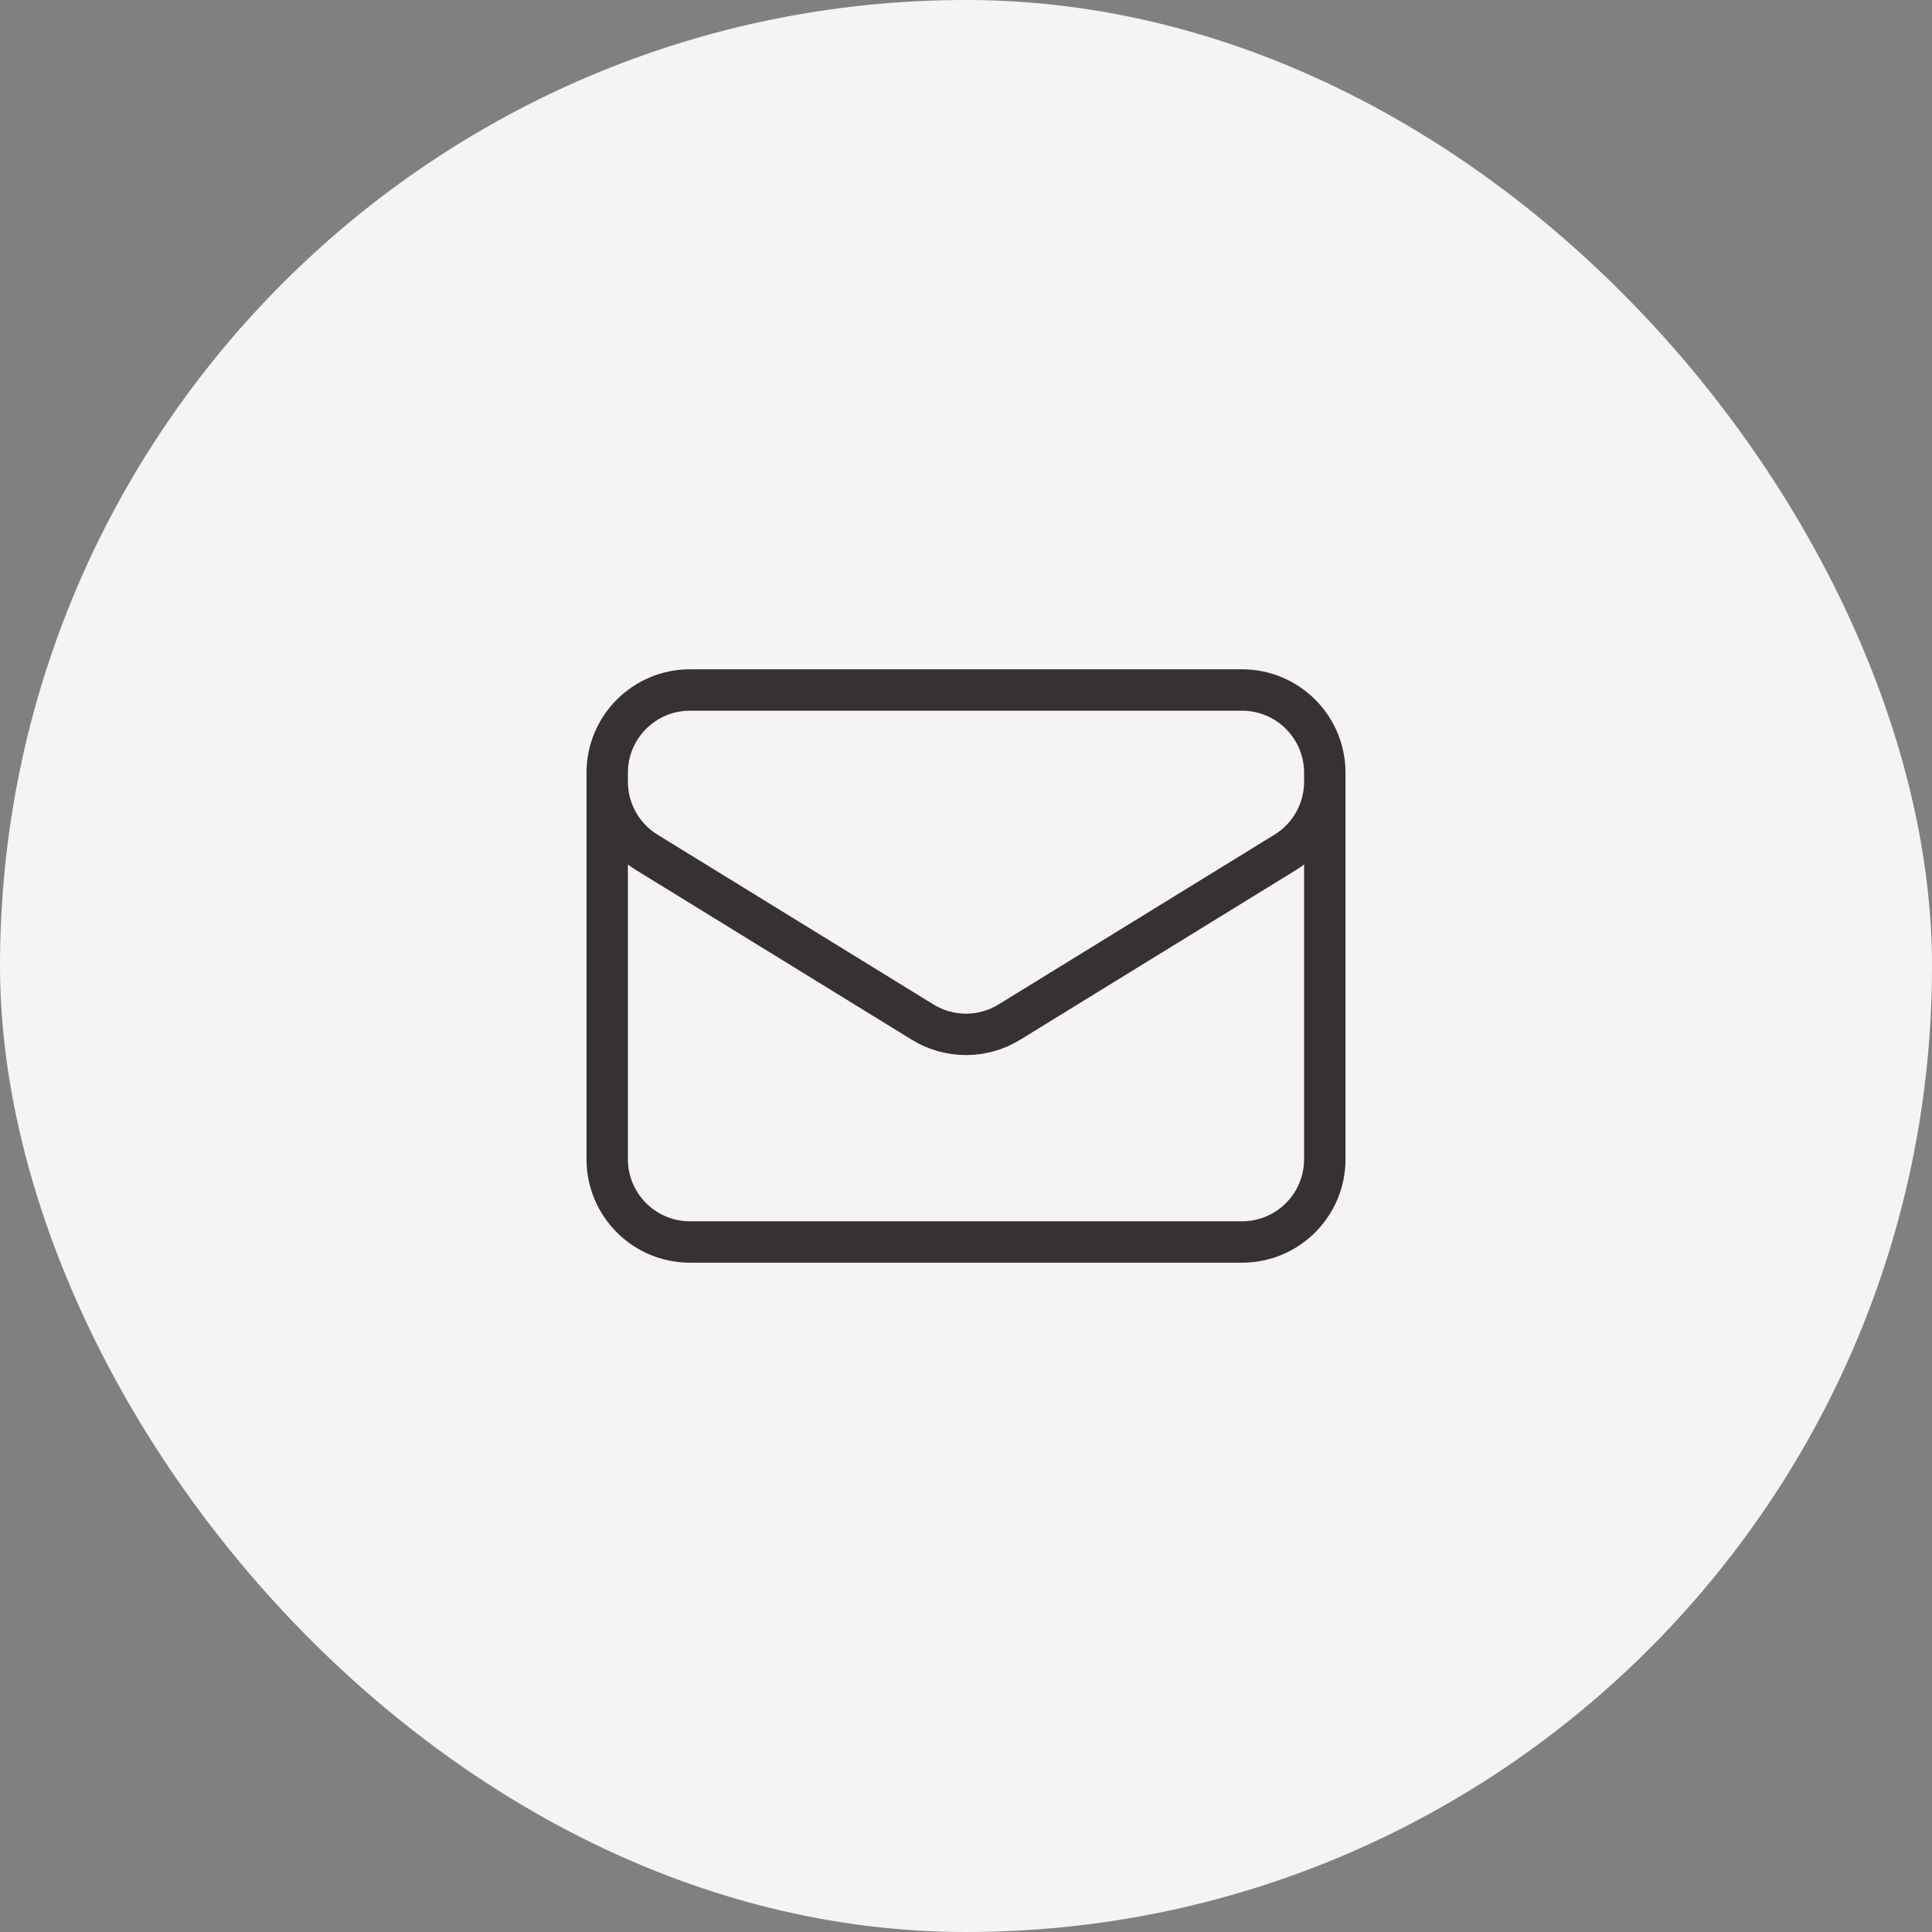
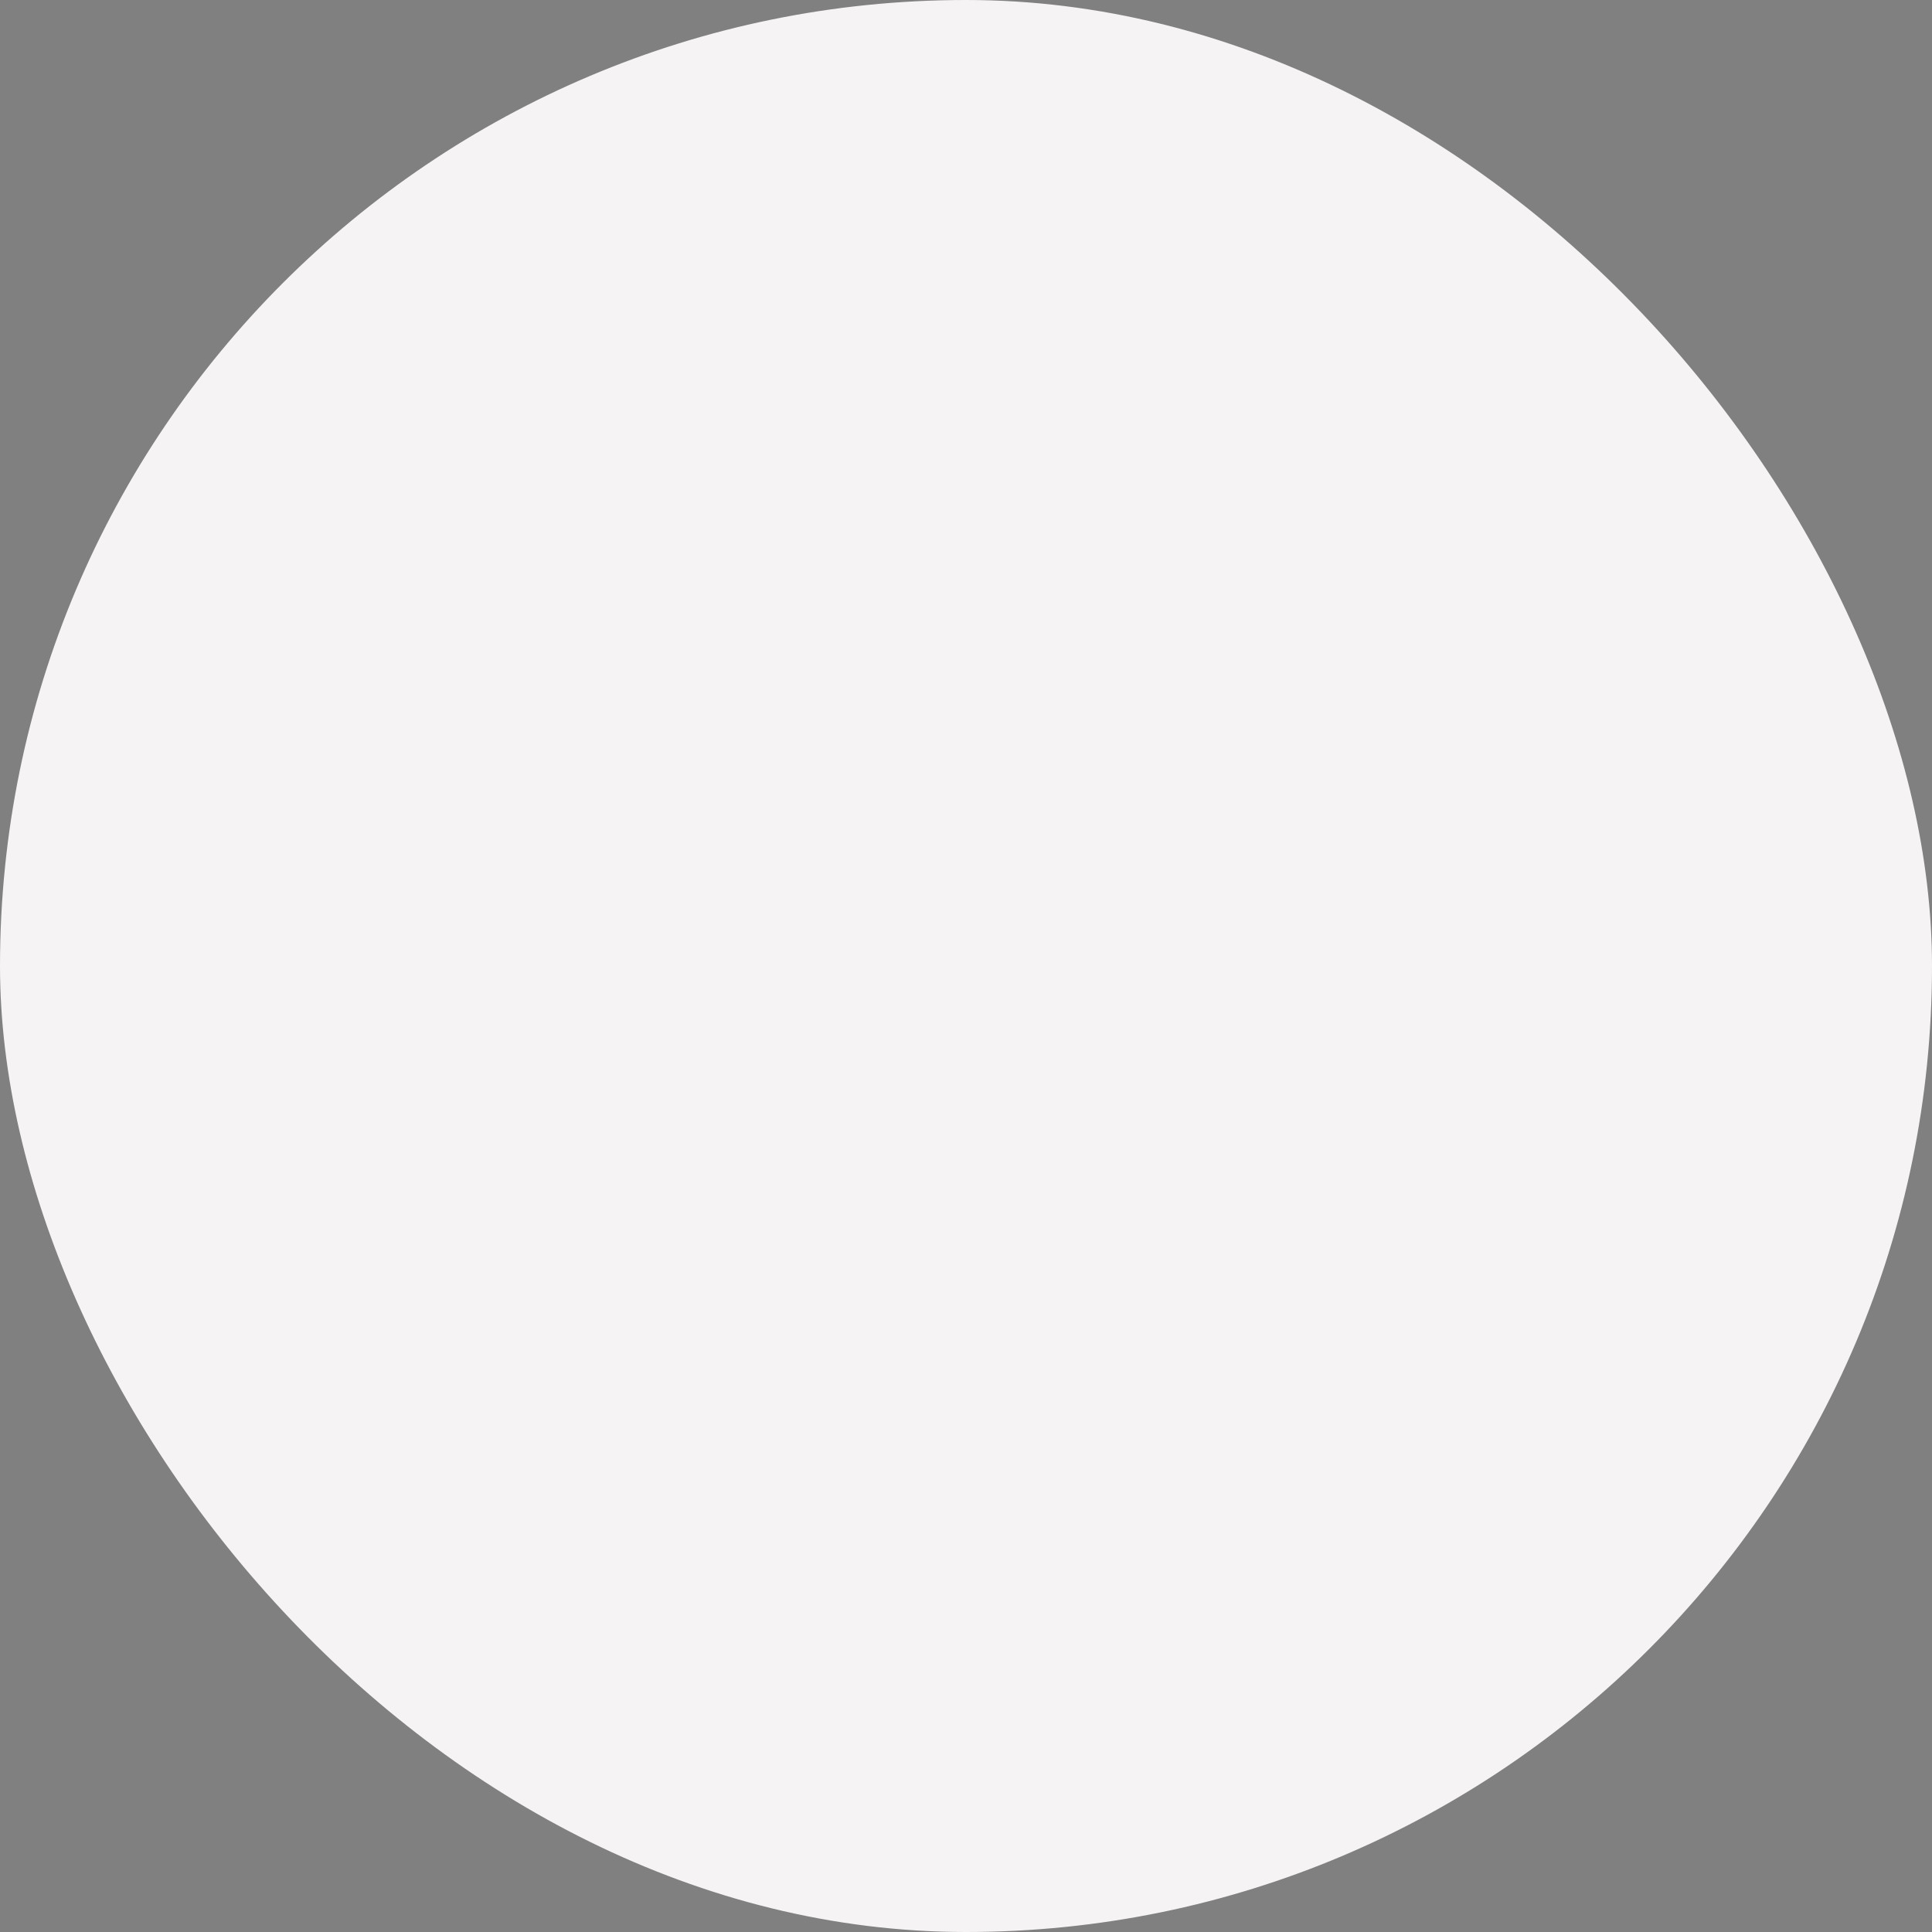
<svg xmlns="http://www.w3.org/2000/svg" width="70" height="70" viewBox="0 0 70 70" fill="none">
  <rect x="0" y="0" width="70" height="70" fill="#808080" stroke="none" />
  <rect width="70" height="70" rx="35" fill="#F5F3F3" />
-   <path d="M48 28V42C48 43.657 46.657 45 45 45H25C23.343 45 22 43.657 22 42V28M48 28C48 26.343 46.657 25 45 25H25C23.343 25 22 26.343 22 28M48 28V28.324C48 29.365 47.459 30.333 46.572 30.879L36.572 37.032C35.608 37.626 34.392 37.626 33.428 37.032L23.428 30.879C22.541 30.333 22 29.365 22 28.324V28" stroke="#363233" stroke-width="1.5" stroke-linecap="round" stroke-linejoin="round" />
</svg>